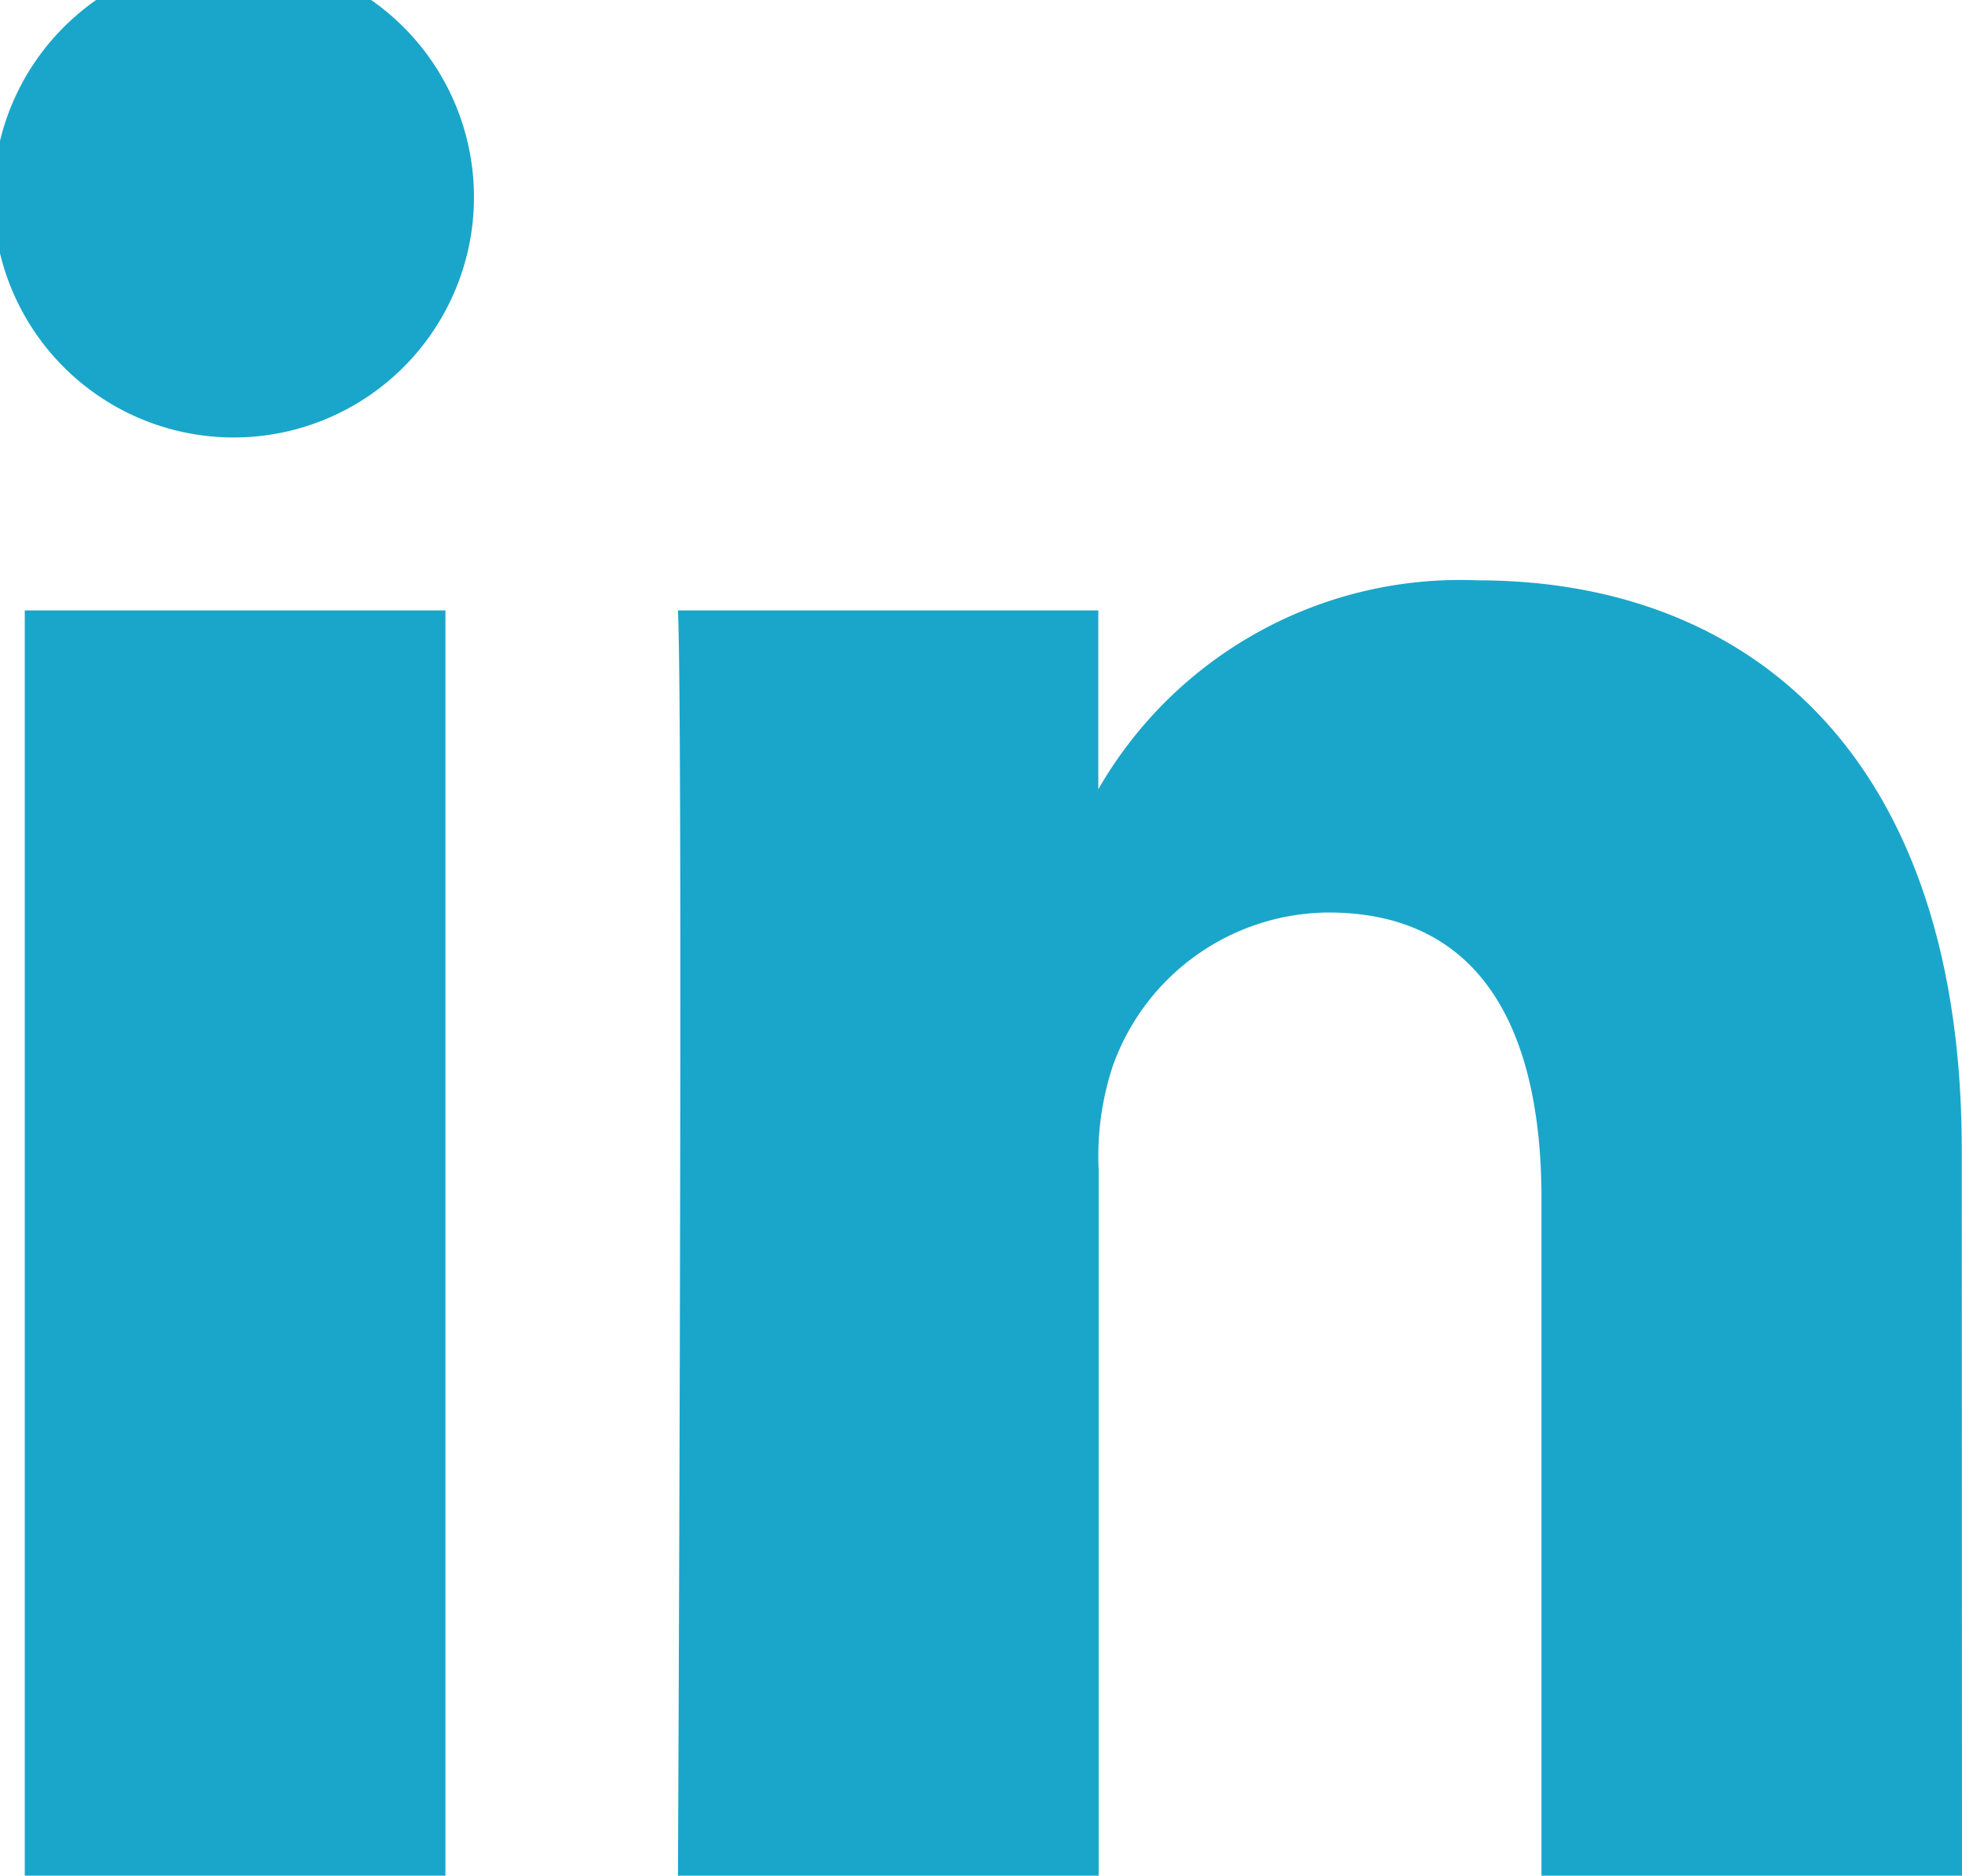
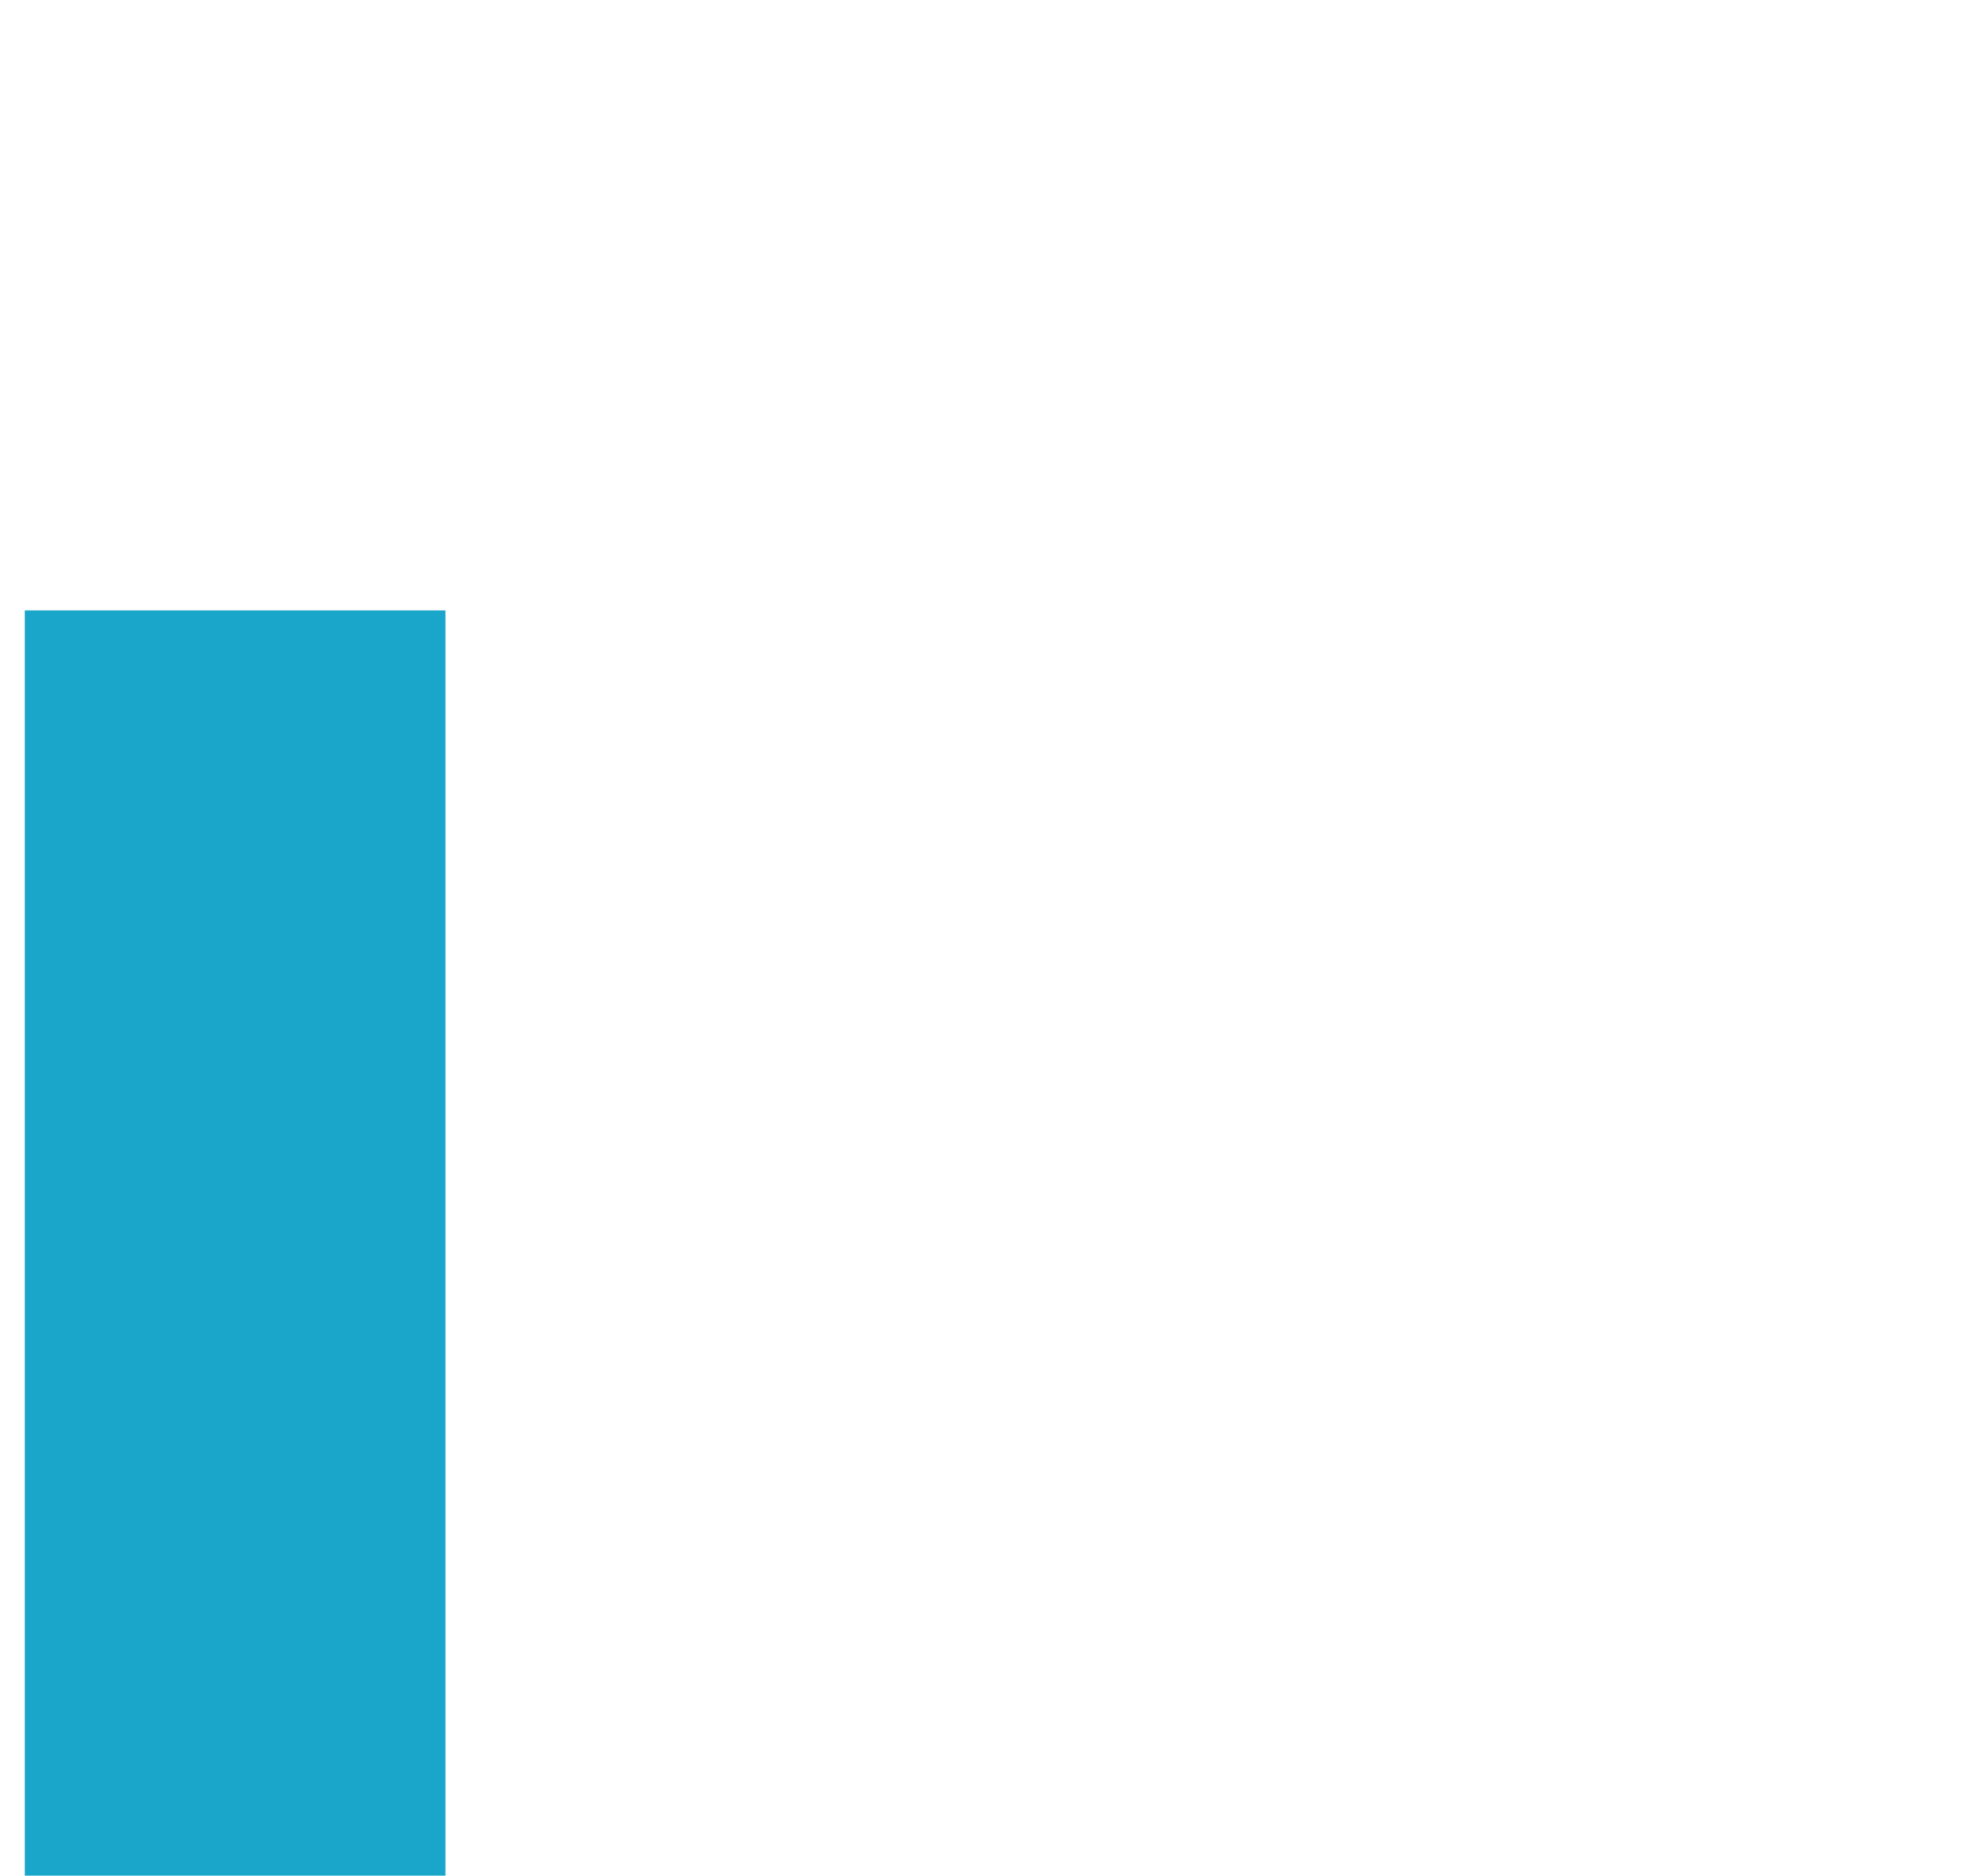
<svg xmlns="http://www.w3.org/2000/svg" width="23.146" height="22.123" viewBox="0 0 23.146 22.123">
  <g id="Group_16" data-name="Group 16" transform="translate(-1484 -6495)">
    <g id="Group_15" data-name="Group 15" transform="translate(562.026 24.568)">
      <g id="Group_14" data-name="Group 14" transform="translate(921.974 6470.432)">
        <rect id="Rectangle_21" data-name="Rectangle 21" width="4.963" height="14.924" transform="translate(0.292 7.2)" fill="#1aa6ca" />
-         <path id="Path_32" data-name="Path 32" d="M350.247,478.523h-.033a2.835,2.835,0,1,1,.033,0Z" transform="translate(-347.474 -473.363)" fill="#1aa6ca" />
-         <path id="Path_33" data-name="Path 33" d="M366.448,491.915h-4.961v-7.986c0-2-.717-3.375-2.514-3.375a2.719,2.719,0,0,0-2.545,1.816,3.372,3.372,0,0,0-.165,1.21v8.335H351.3s.063-13.526,0-14.924h4.959V479.1a4.925,4.925,0,0,1,4.472-2.464c3.264,0,5.714,2.132,5.714,6.717Z" transform="translate(-343.302 -469.791)" fill="#1aa6ca" />
      </g>
    </g>
  </g>
</svg>